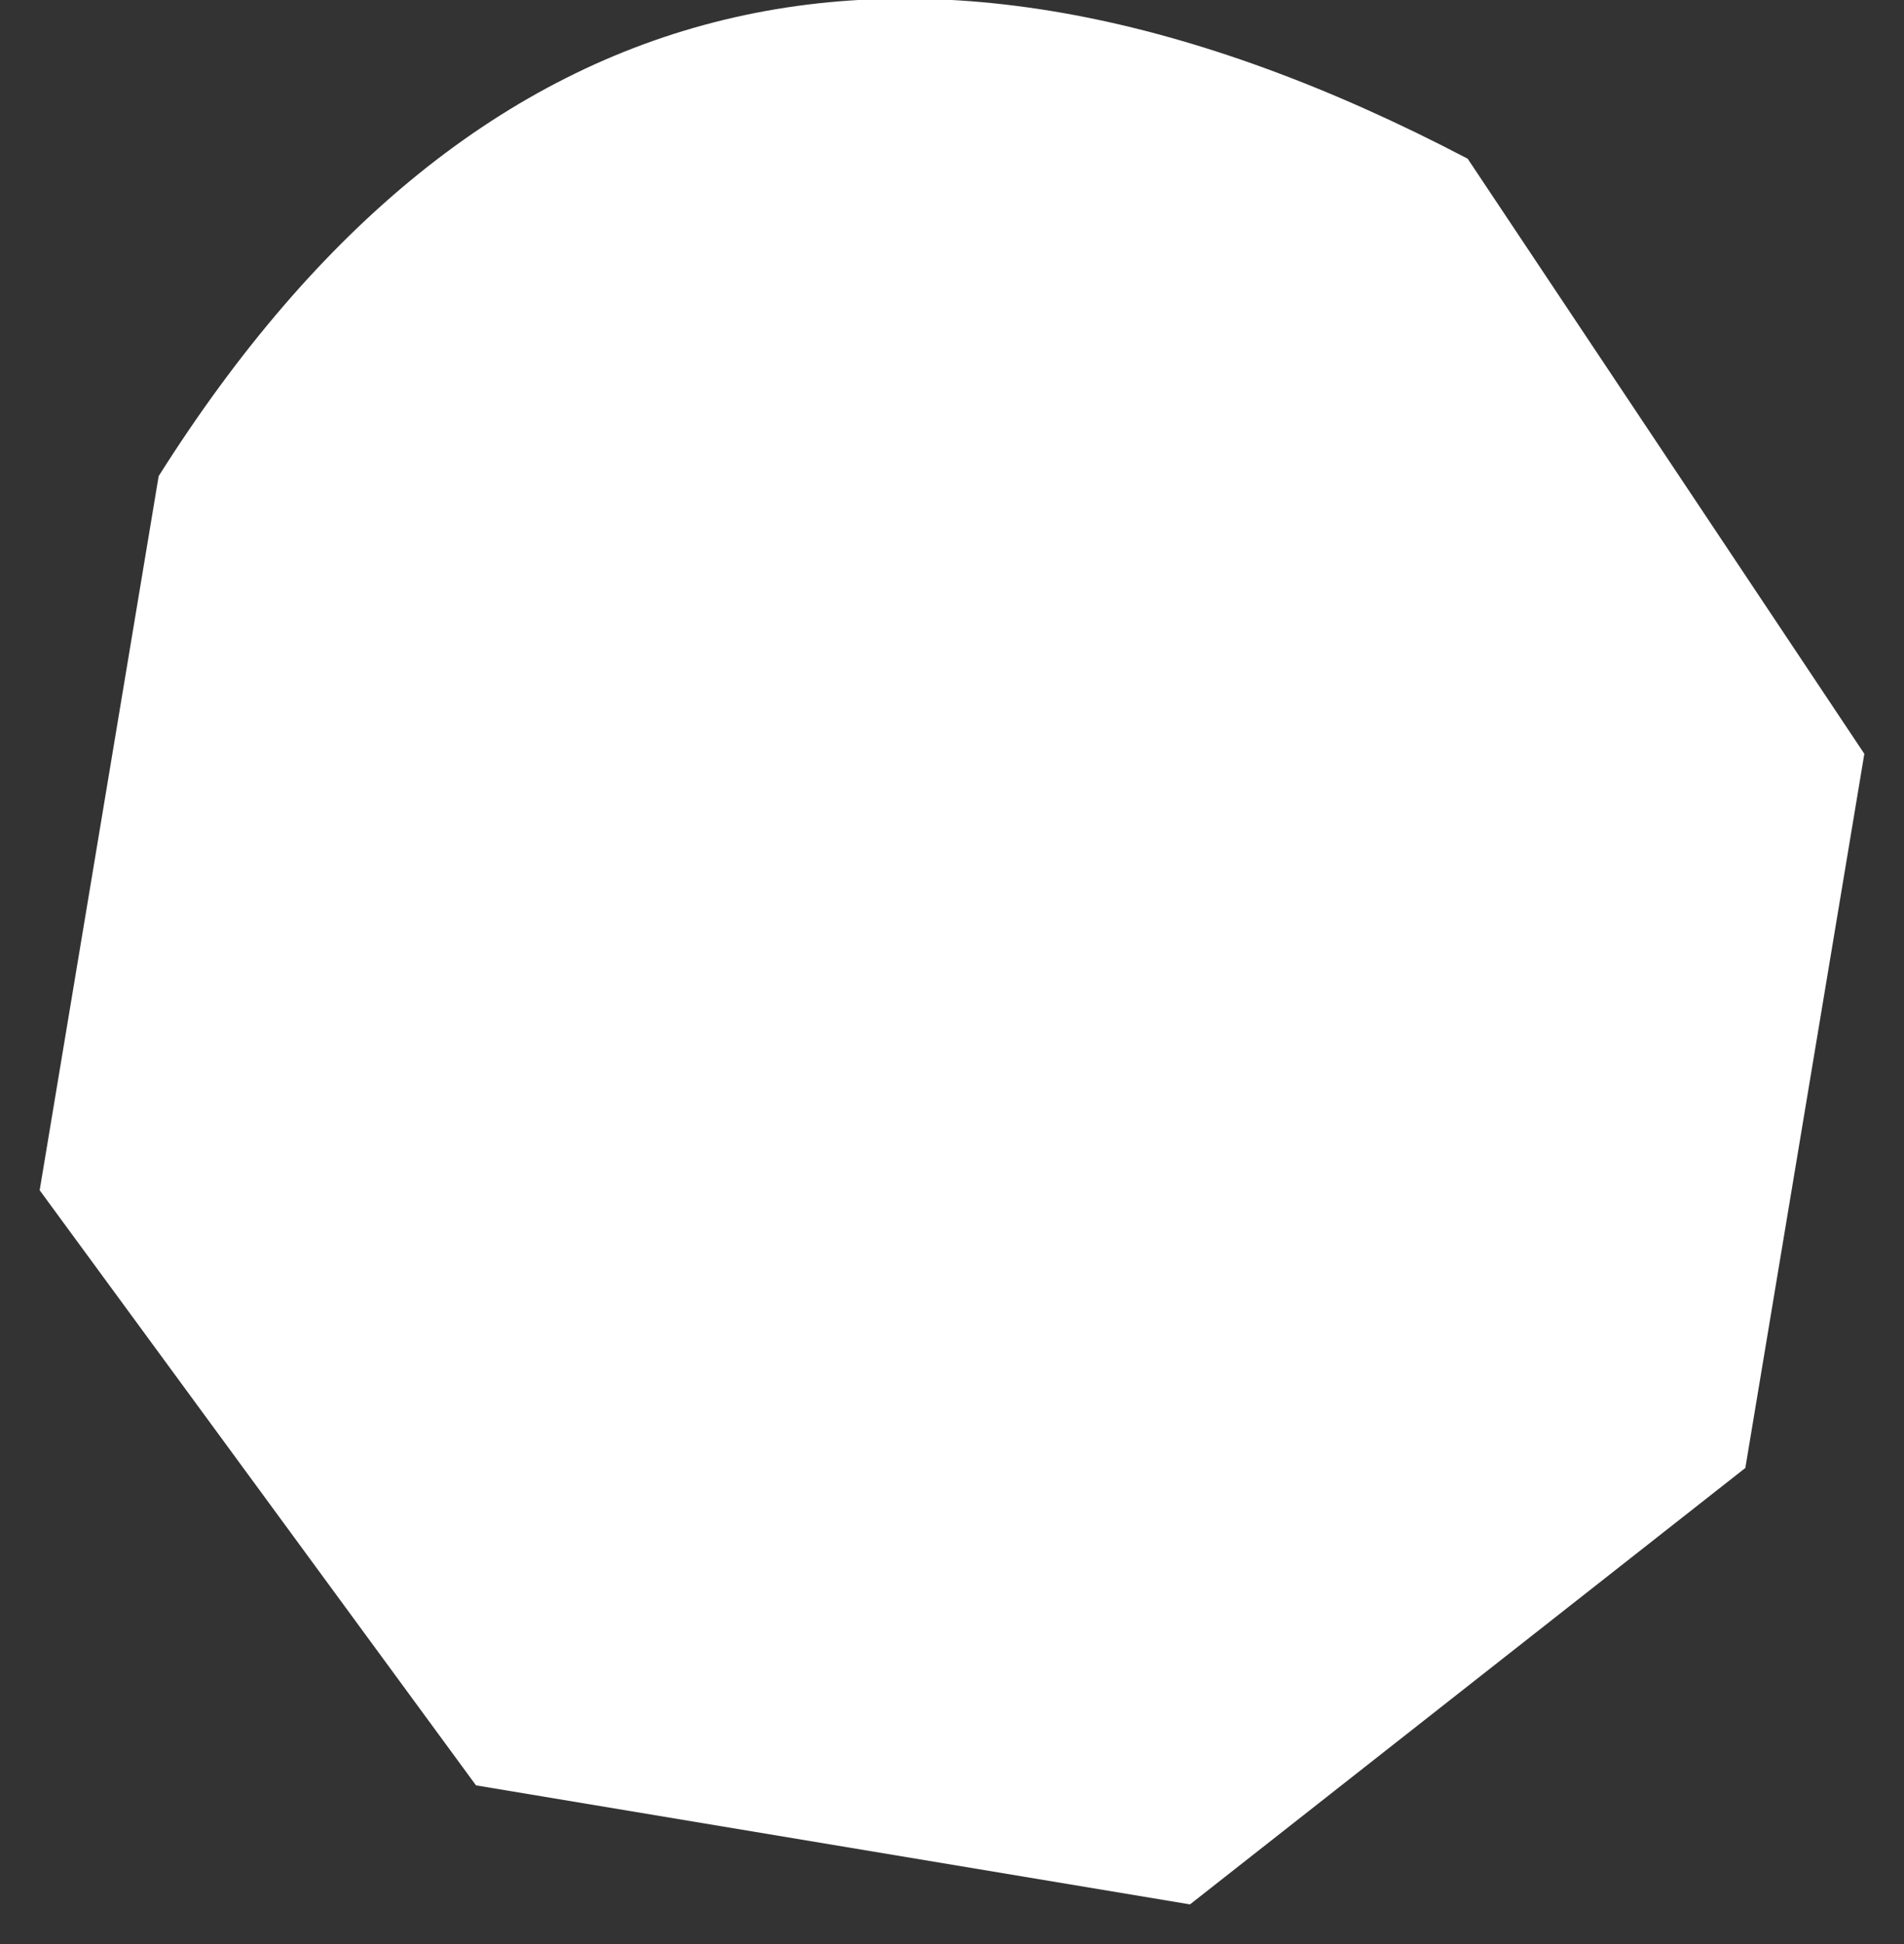
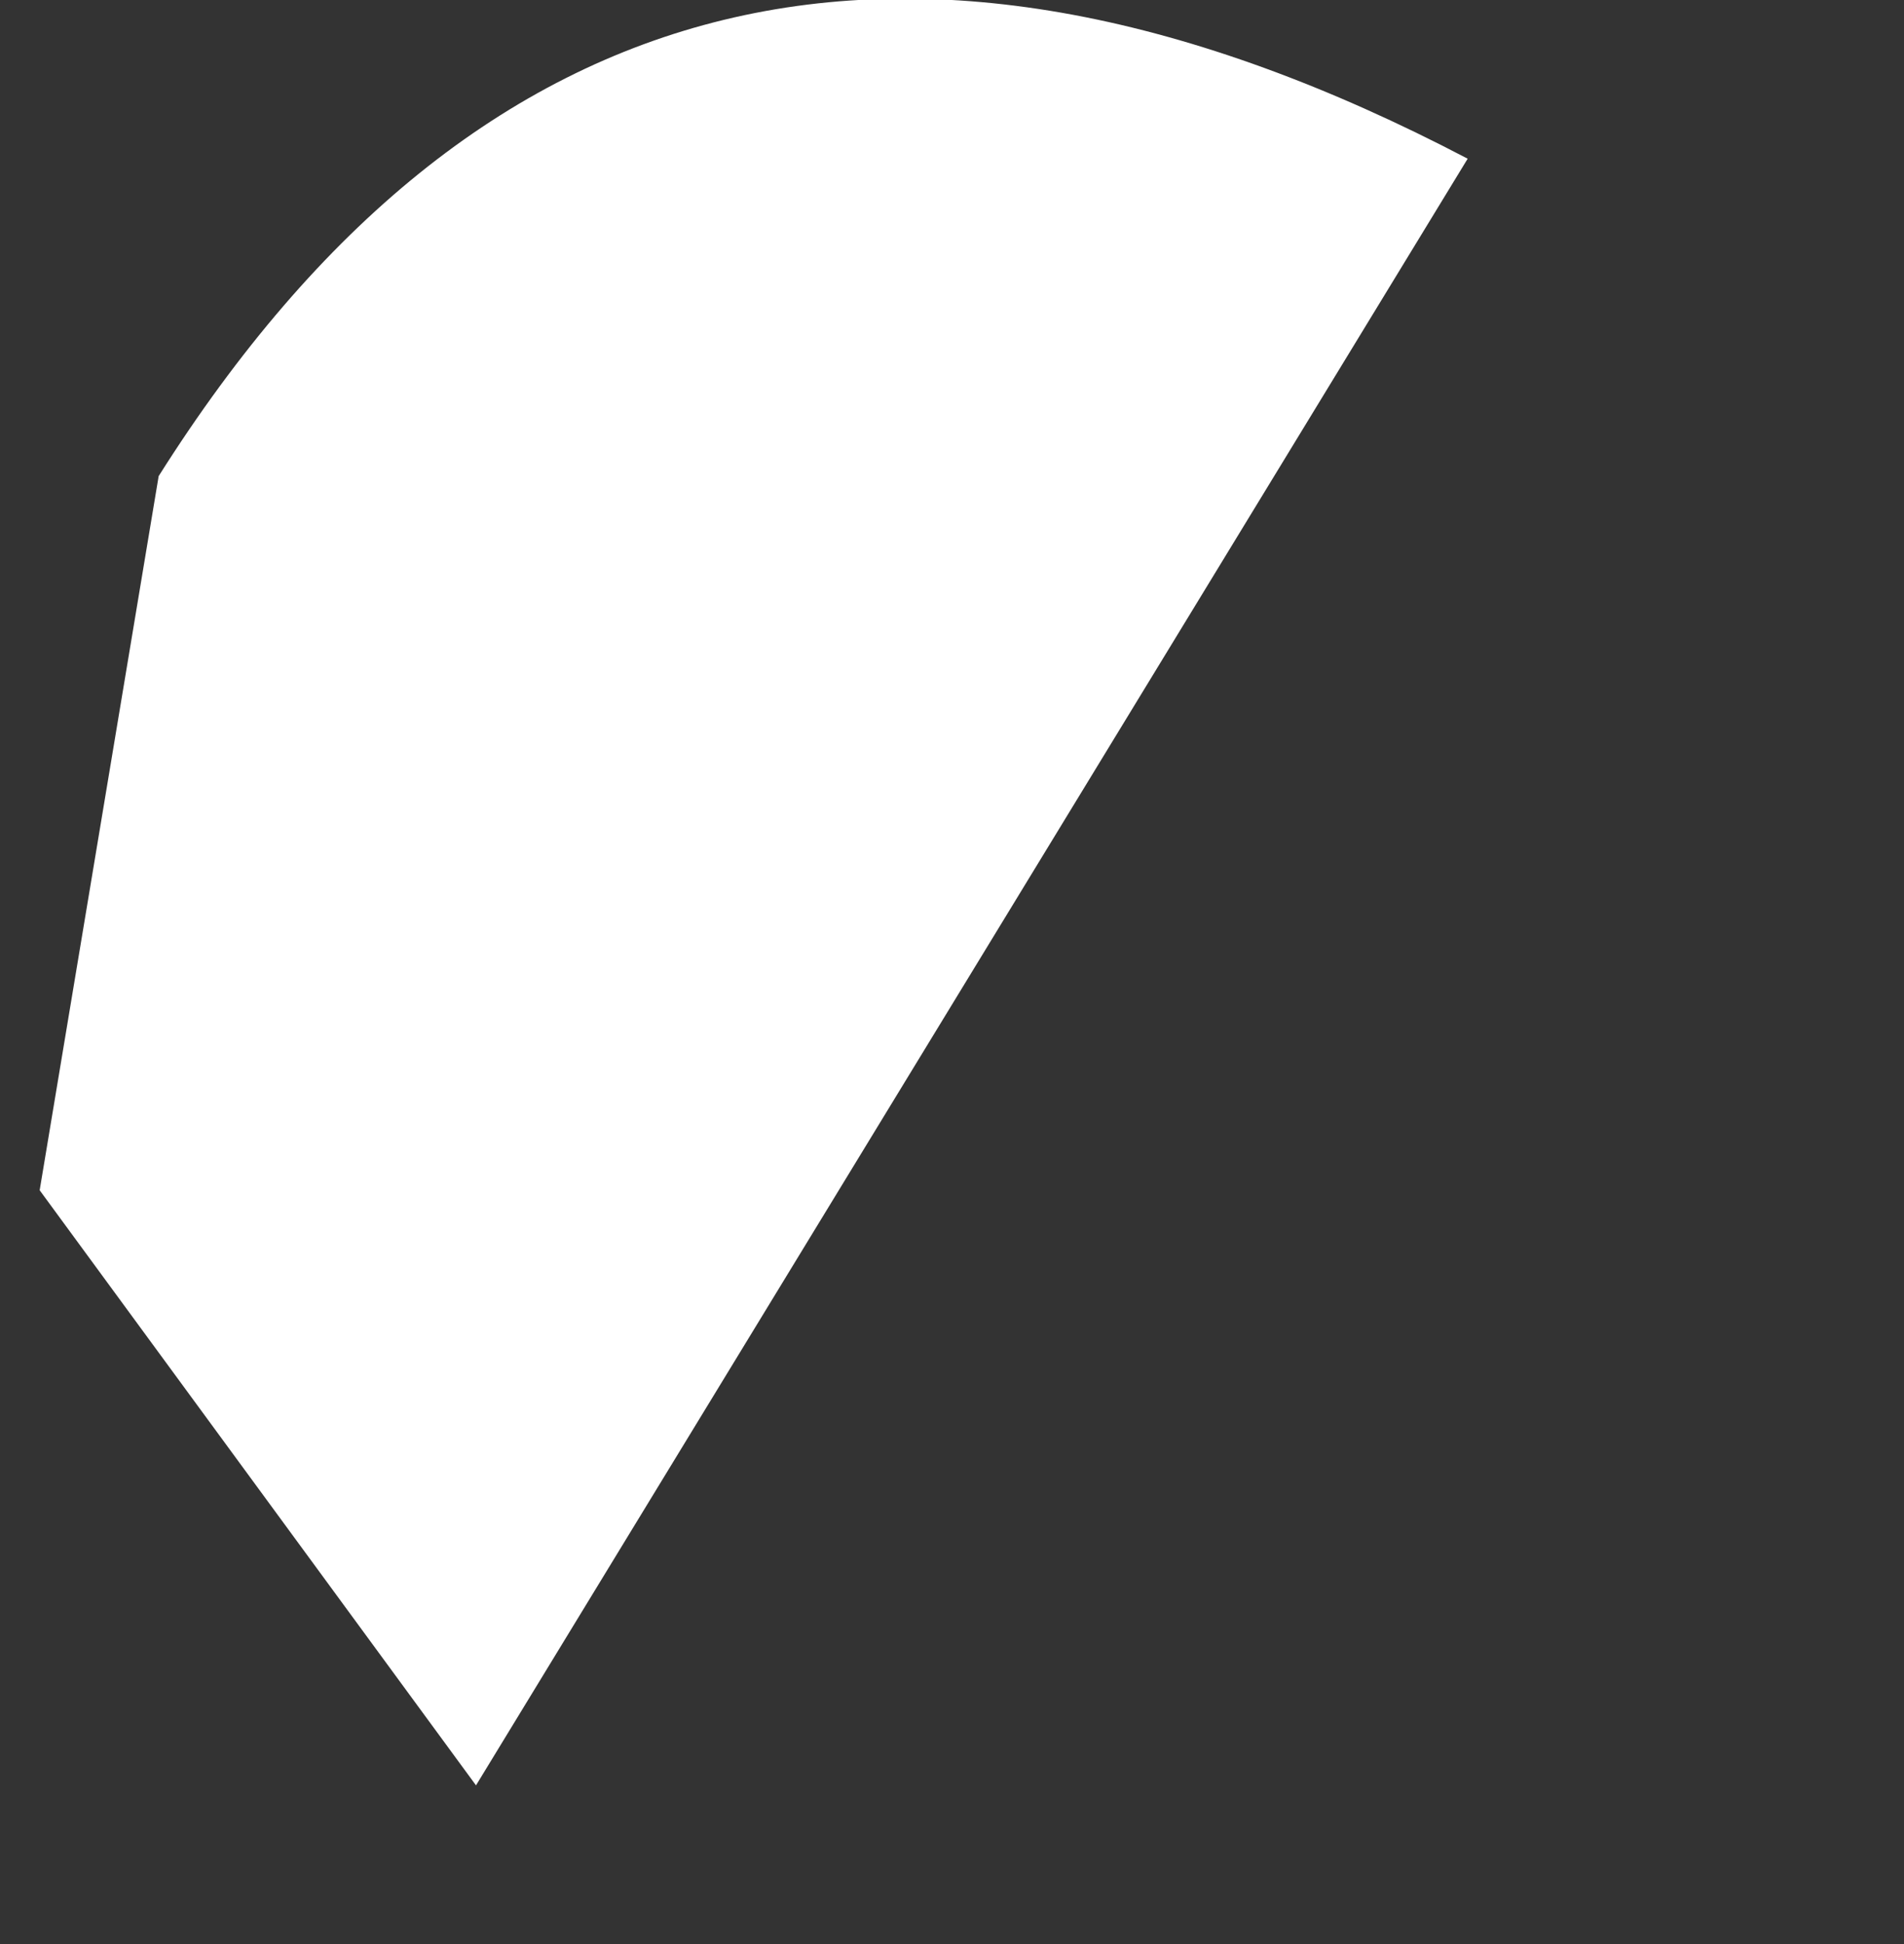
<svg xmlns="http://www.w3.org/2000/svg" height="2.45px" width="2.4px">
  <rect width="100%" height="100%" fill="#333333" stroke="none" />
  <g transform="matrix(1.0, 0.0, 0.0, 1.0, 0.05, 0.05)">
-     <path d="M0.55 2.2 L0.0 1.45 0.15 0.55 Q0.75 -0.4 1.8 0.15 L2.3 0.9 2.15 1.8 1.45 2.35 0.55 2.2" fill="#ffffff" fill-rule="evenodd" stroke="none" />
+     <path d="M0.55 2.2 L0.0 1.45 0.15 0.55 Q0.75 -0.4 1.8 0.15 " fill="#ffffff" fill-rule="evenodd" stroke="none" />
  </g>
</svg>